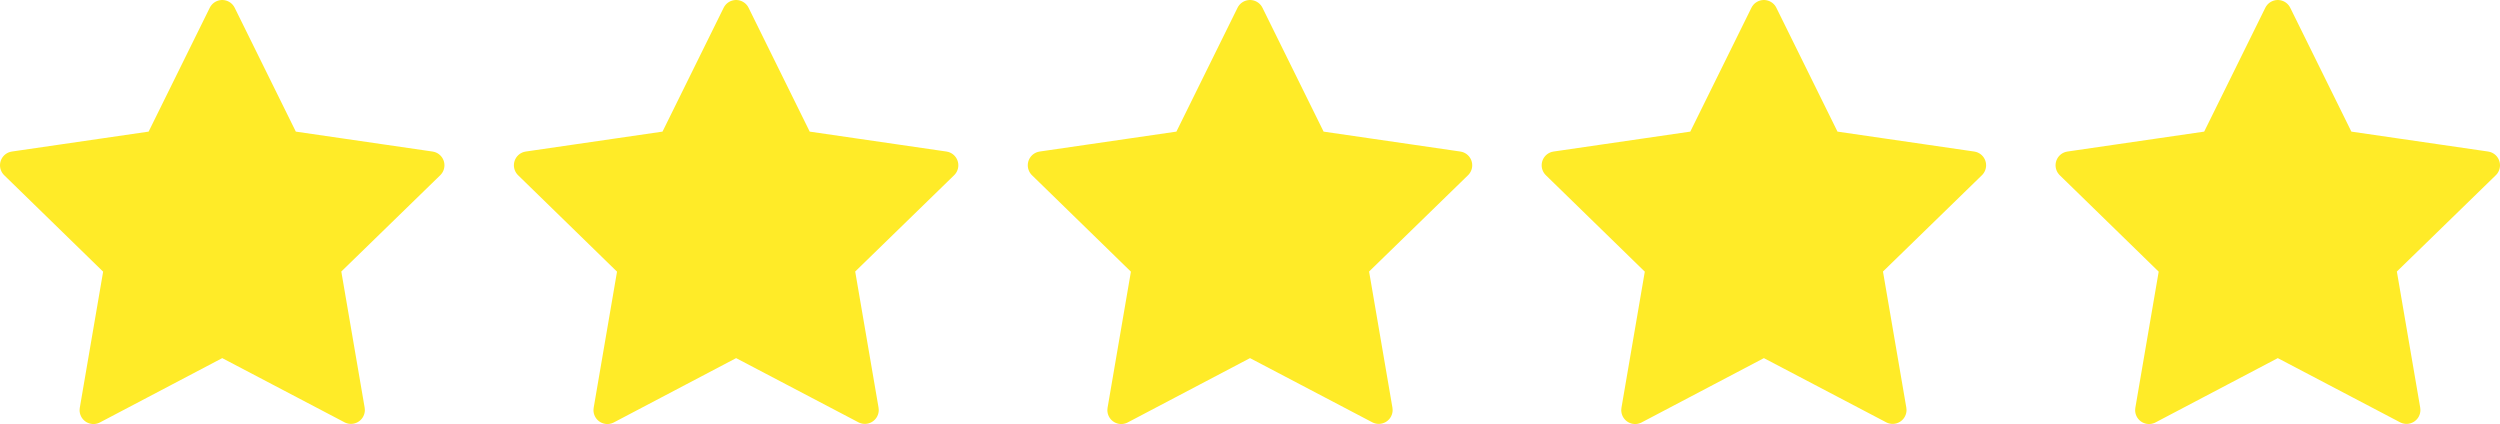
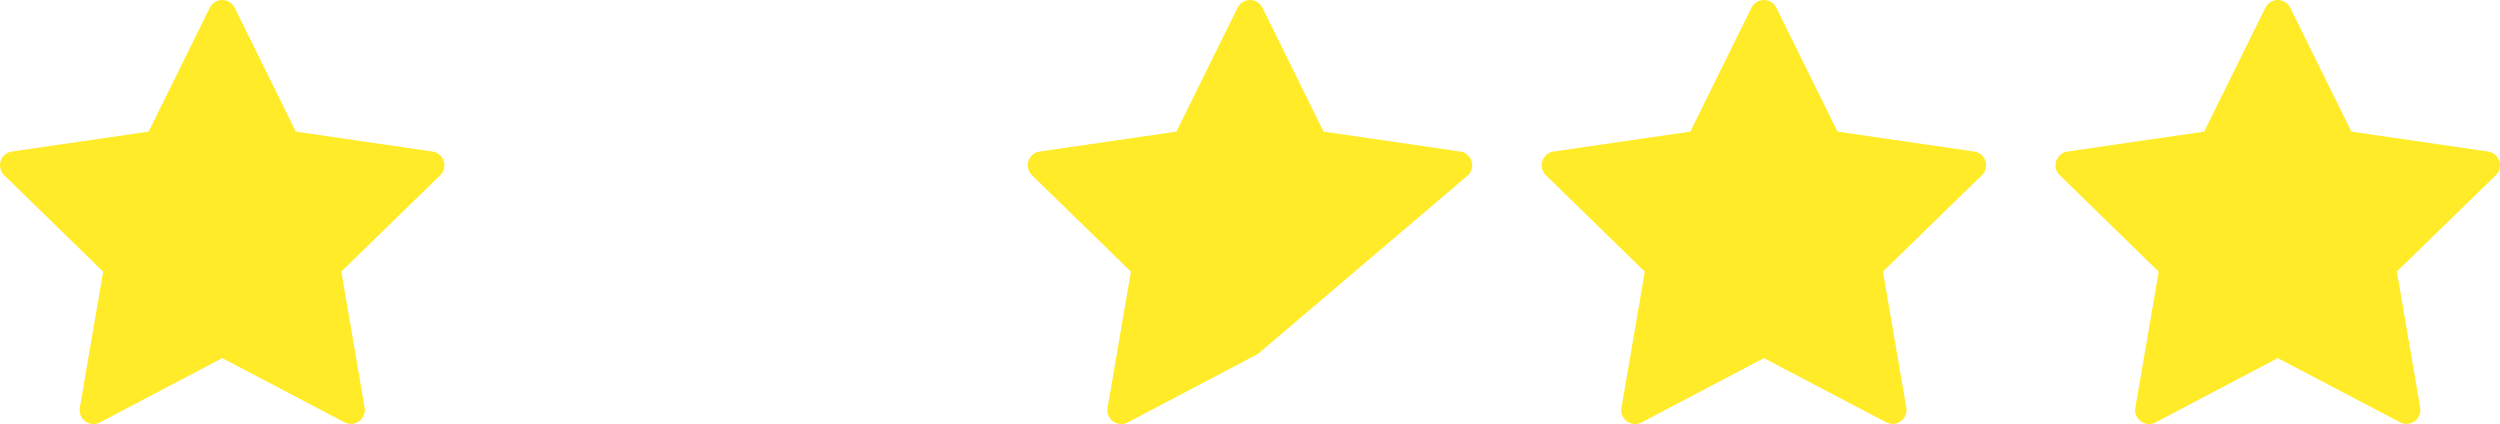
<svg xmlns="http://www.w3.org/2000/svg" width="180" height="30.53" viewBox="0 0 180 30.53">
  <g id="Stars" transform="translate(4372.664 -2672.735)">
    <path id="Icon_feather-star" data-name="Icon feather-star" d="M18,3l4.635,9.39L33,13.9l-7.5,7.3,1.77,10.32L18,26.655,8.73,31.53,10.5,21.21,3,13.9,13.365,12.39Z" transform="translate(-4374.664 2670.735)" fill="#ffeb28" stroke="#ffeb28" stroke-linecap="round" stroke-linejoin="round" stroke-width="2" />
-     <path id="Icon_feather-star-2" data-name="Icon feather-star" d="M18,3l4.635,9.39L33,13.9l-7.5,7.3,1.77,10.32L18,26.655,8.73,31.53,10.5,21.21,3,13.9,13.365,12.39Z" transform="translate(-4337.664 2670.735)" fill="#ffeb28" stroke="#ffeb28" stroke-linecap="round" stroke-linejoin="round" stroke-width="2" />
-     <path id="Icon_feather-star-3" data-name="Icon feather-star" d="M18,3l4.635,9.39L33,13.9l-7.5,7.3,1.77,10.32L18,26.655,8.73,31.53,10.5,21.21,3,13.9,13.365,12.39Z" transform="translate(-4300.664 2670.735)" fill="#ffeb28" stroke="#ffeb28" stroke-linecap="round" stroke-linejoin="round" stroke-width="2" />
+     <path id="Icon_feather-star-3" data-name="Icon feather-star" d="M18,3l4.635,9.39L33,13.9L18,26.655,8.73,31.53,10.5,21.21,3,13.9,13.365,12.39Z" transform="translate(-4300.664 2670.735)" fill="#ffeb28" stroke="#ffeb28" stroke-linecap="round" stroke-linejoin="round" stroke-width="2" />
    <path id="Icon_feather-star-4" data-name="Icon feather-star" d="M18,3l4.635,9.39L33,13.9l-7.5,7.3,1.77,10.32L18,26.655,8.73,31.53,10.5,21.21,3,13.9,13.365,12.39Z" transform="translate(-4263.664 2670.735)" fill="#ffeb28" stroke="#ffeb28" stroke-linecap="round" stroke-linejoin="round" stroke-width="2" />
    <path id="Icon_feather-star-5" data-name="Icon feather-star" d="M18,3l4.635,9.39L33,13.9l-7.5,7.3,1.77,10.32L18,26.655,8.73,31.53,10.5,21.21,3,13.9,13.365,12.39Z" transform="translate(-4226.664 2670.735)" fill="#ffeb28" stroke="#ffeb28" stroke-linecap="round" stroke-linejoin="round" stroke-width="2" />
  </g>
</svg>